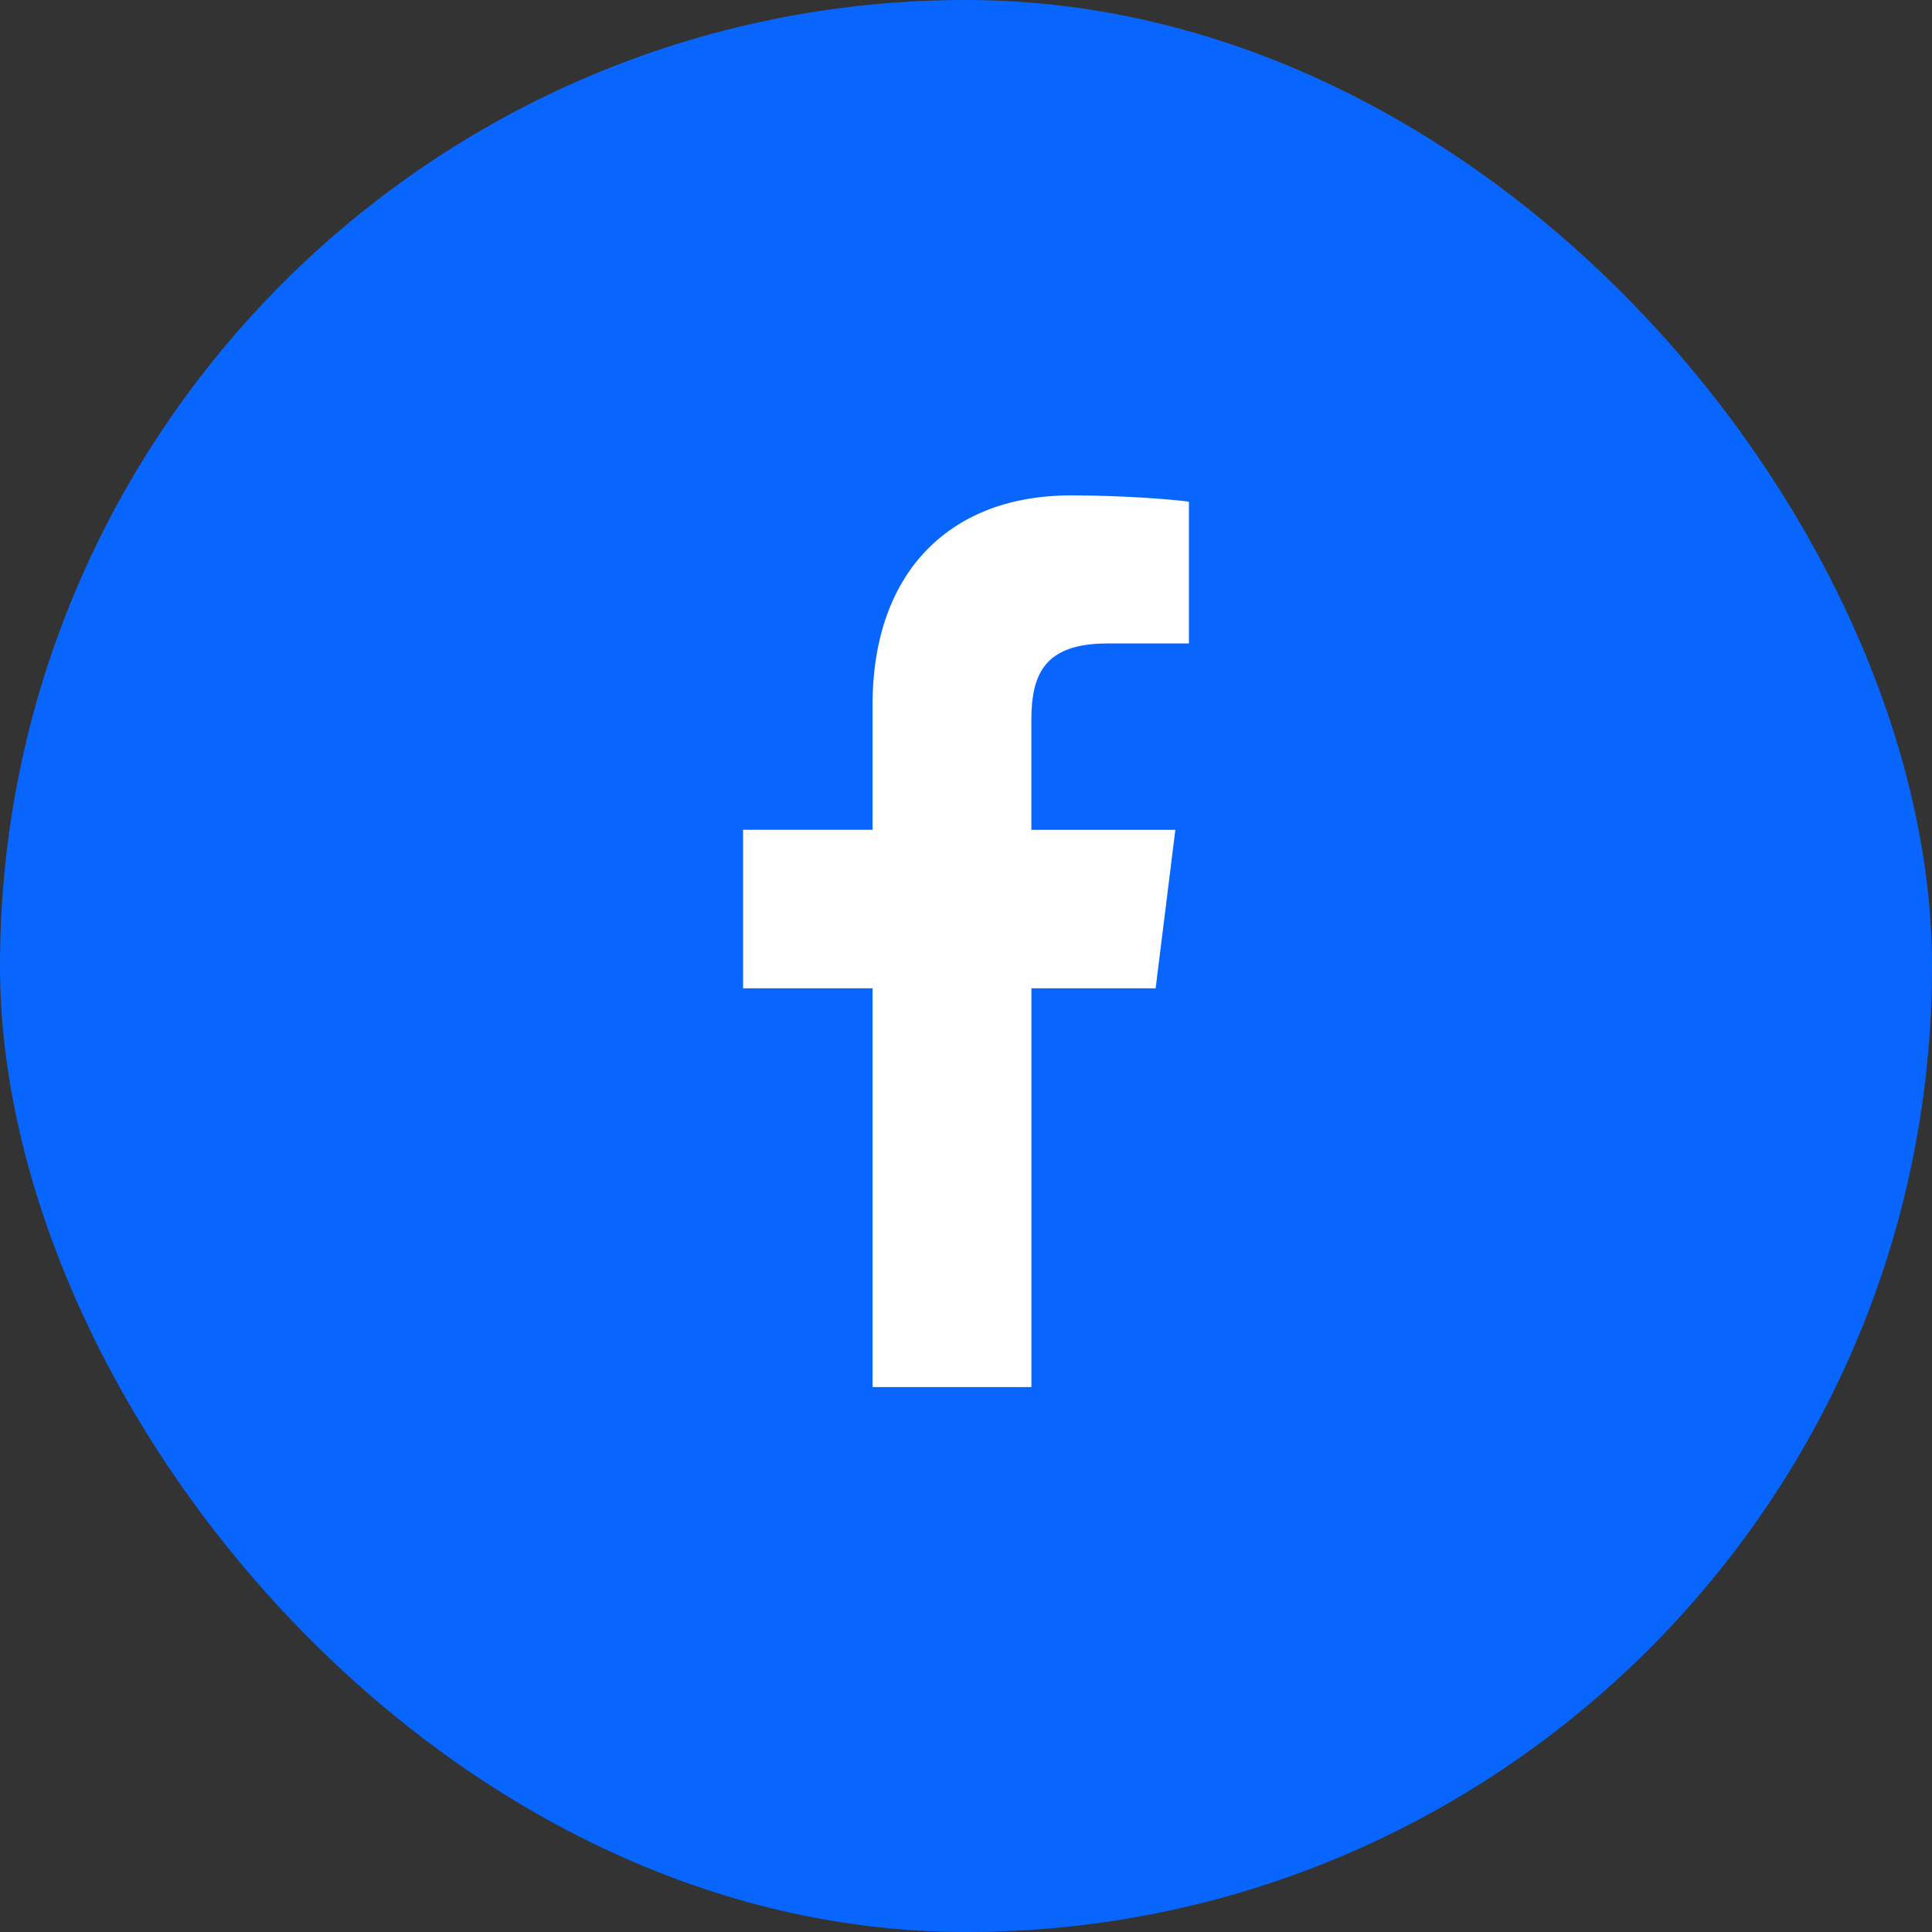
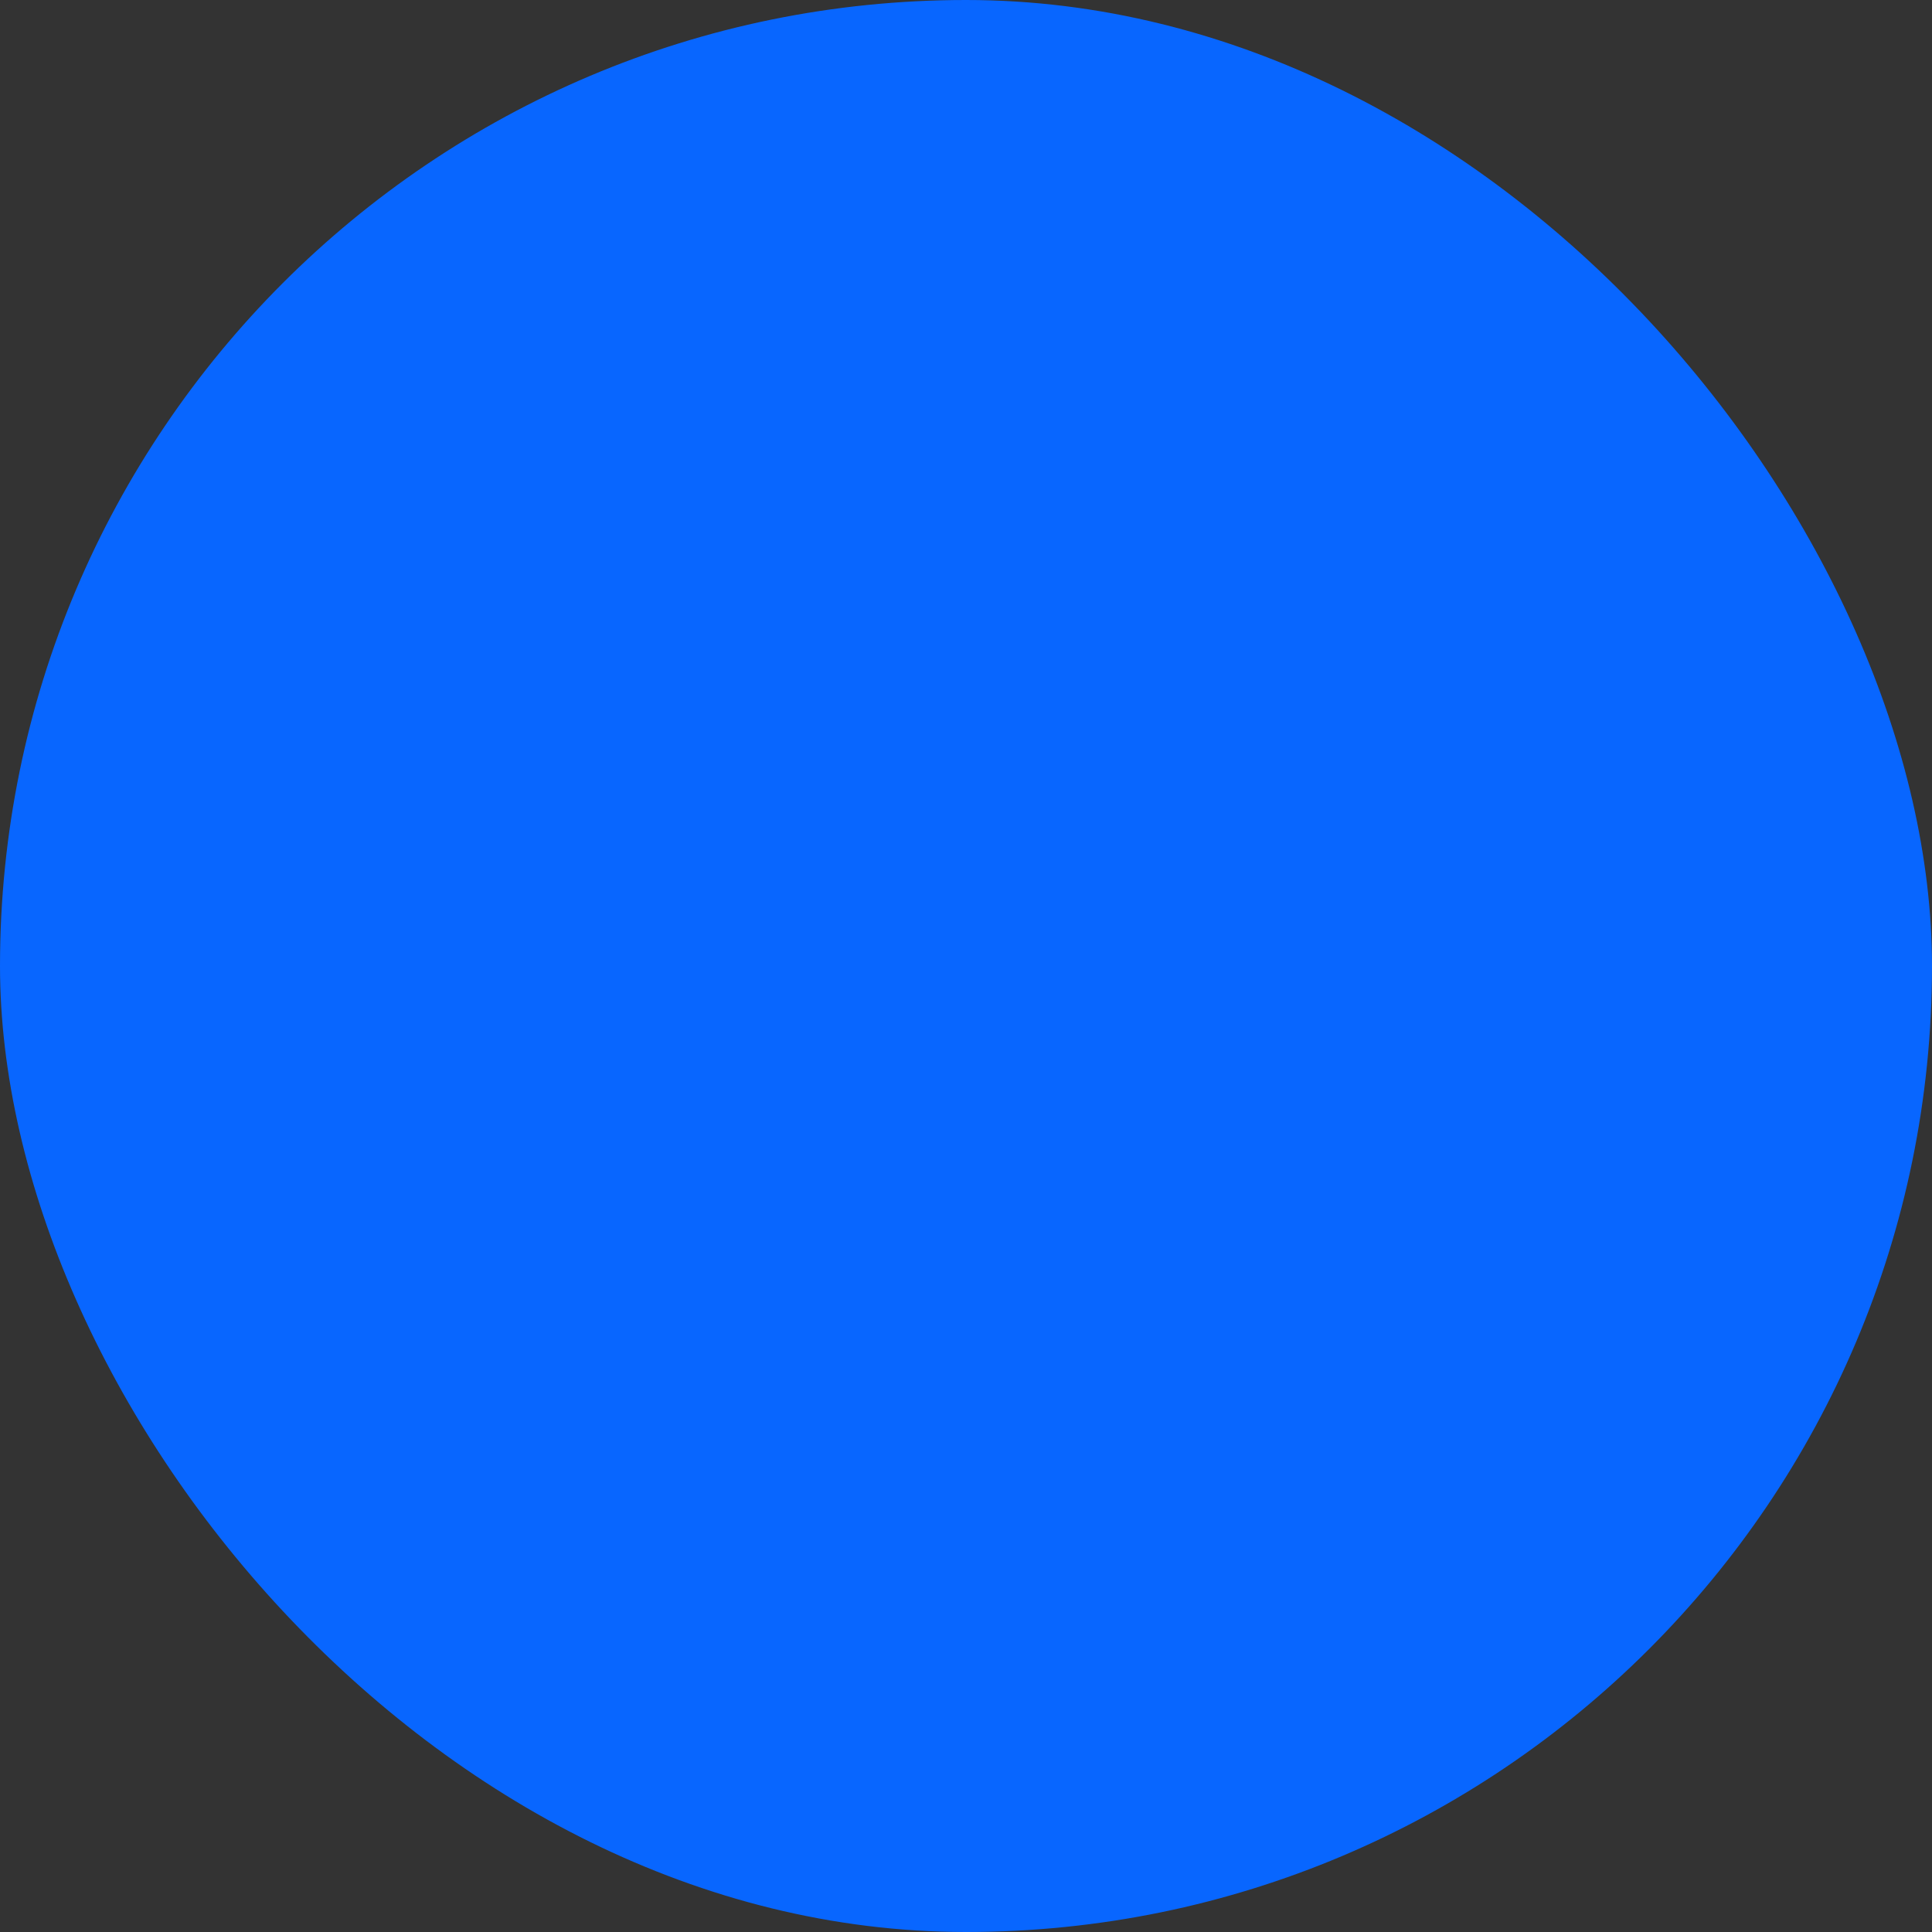
<svg xmlns="http://www.w3.org/2000/svg" width="39" height="39" viewBox="0 0 39 39" fill="none">
  <rect x="0" y="0" width="39" height="39" fill="#333333" stroke="none" />
  <rect width="39" height="39" rx="19.5" fill="#0866FF" />
-   <path d="M22.357 12.989H24V10.127C23.716 10.088 22.742 10 21.606 10C19.237 10 17.614 11.49 17.614 14.229V16.75H15V19.95H17.614V28H20.82V19.95H23.328L23.726 16.751H20.819V14.546C20.82 13.622 21.069 12.989 22.357 12.989Z" fill="white" />
</svg>